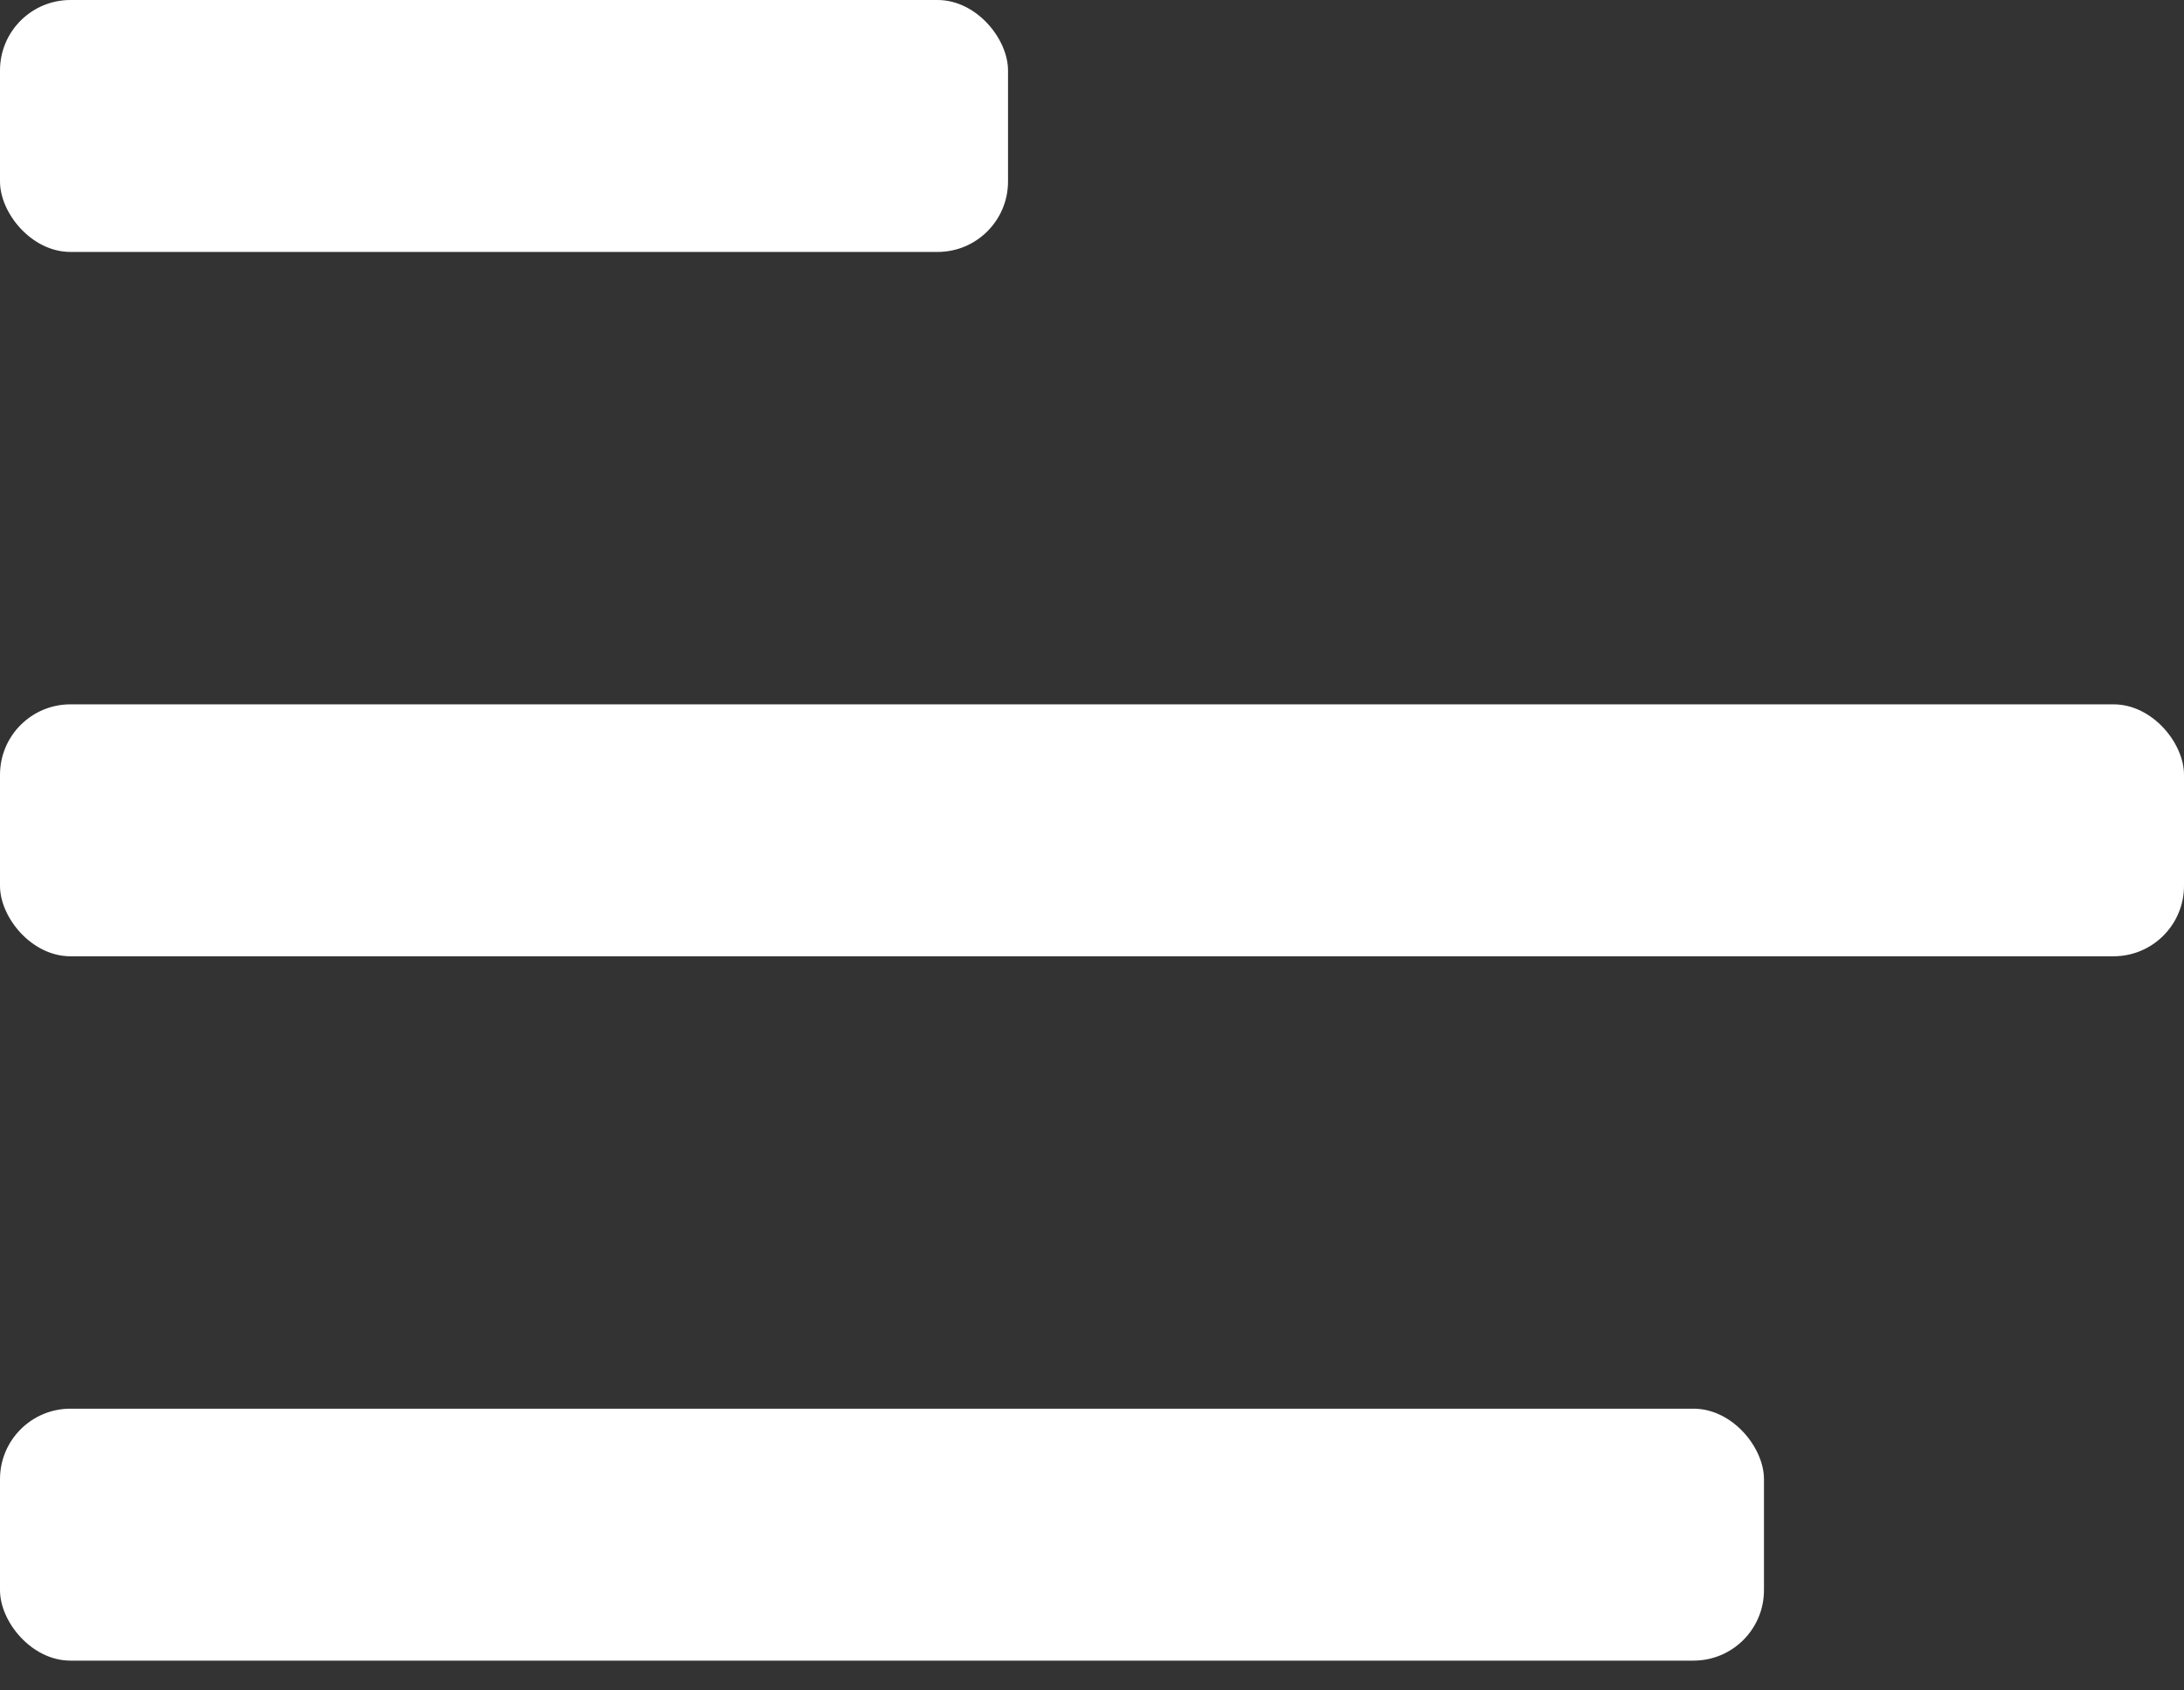
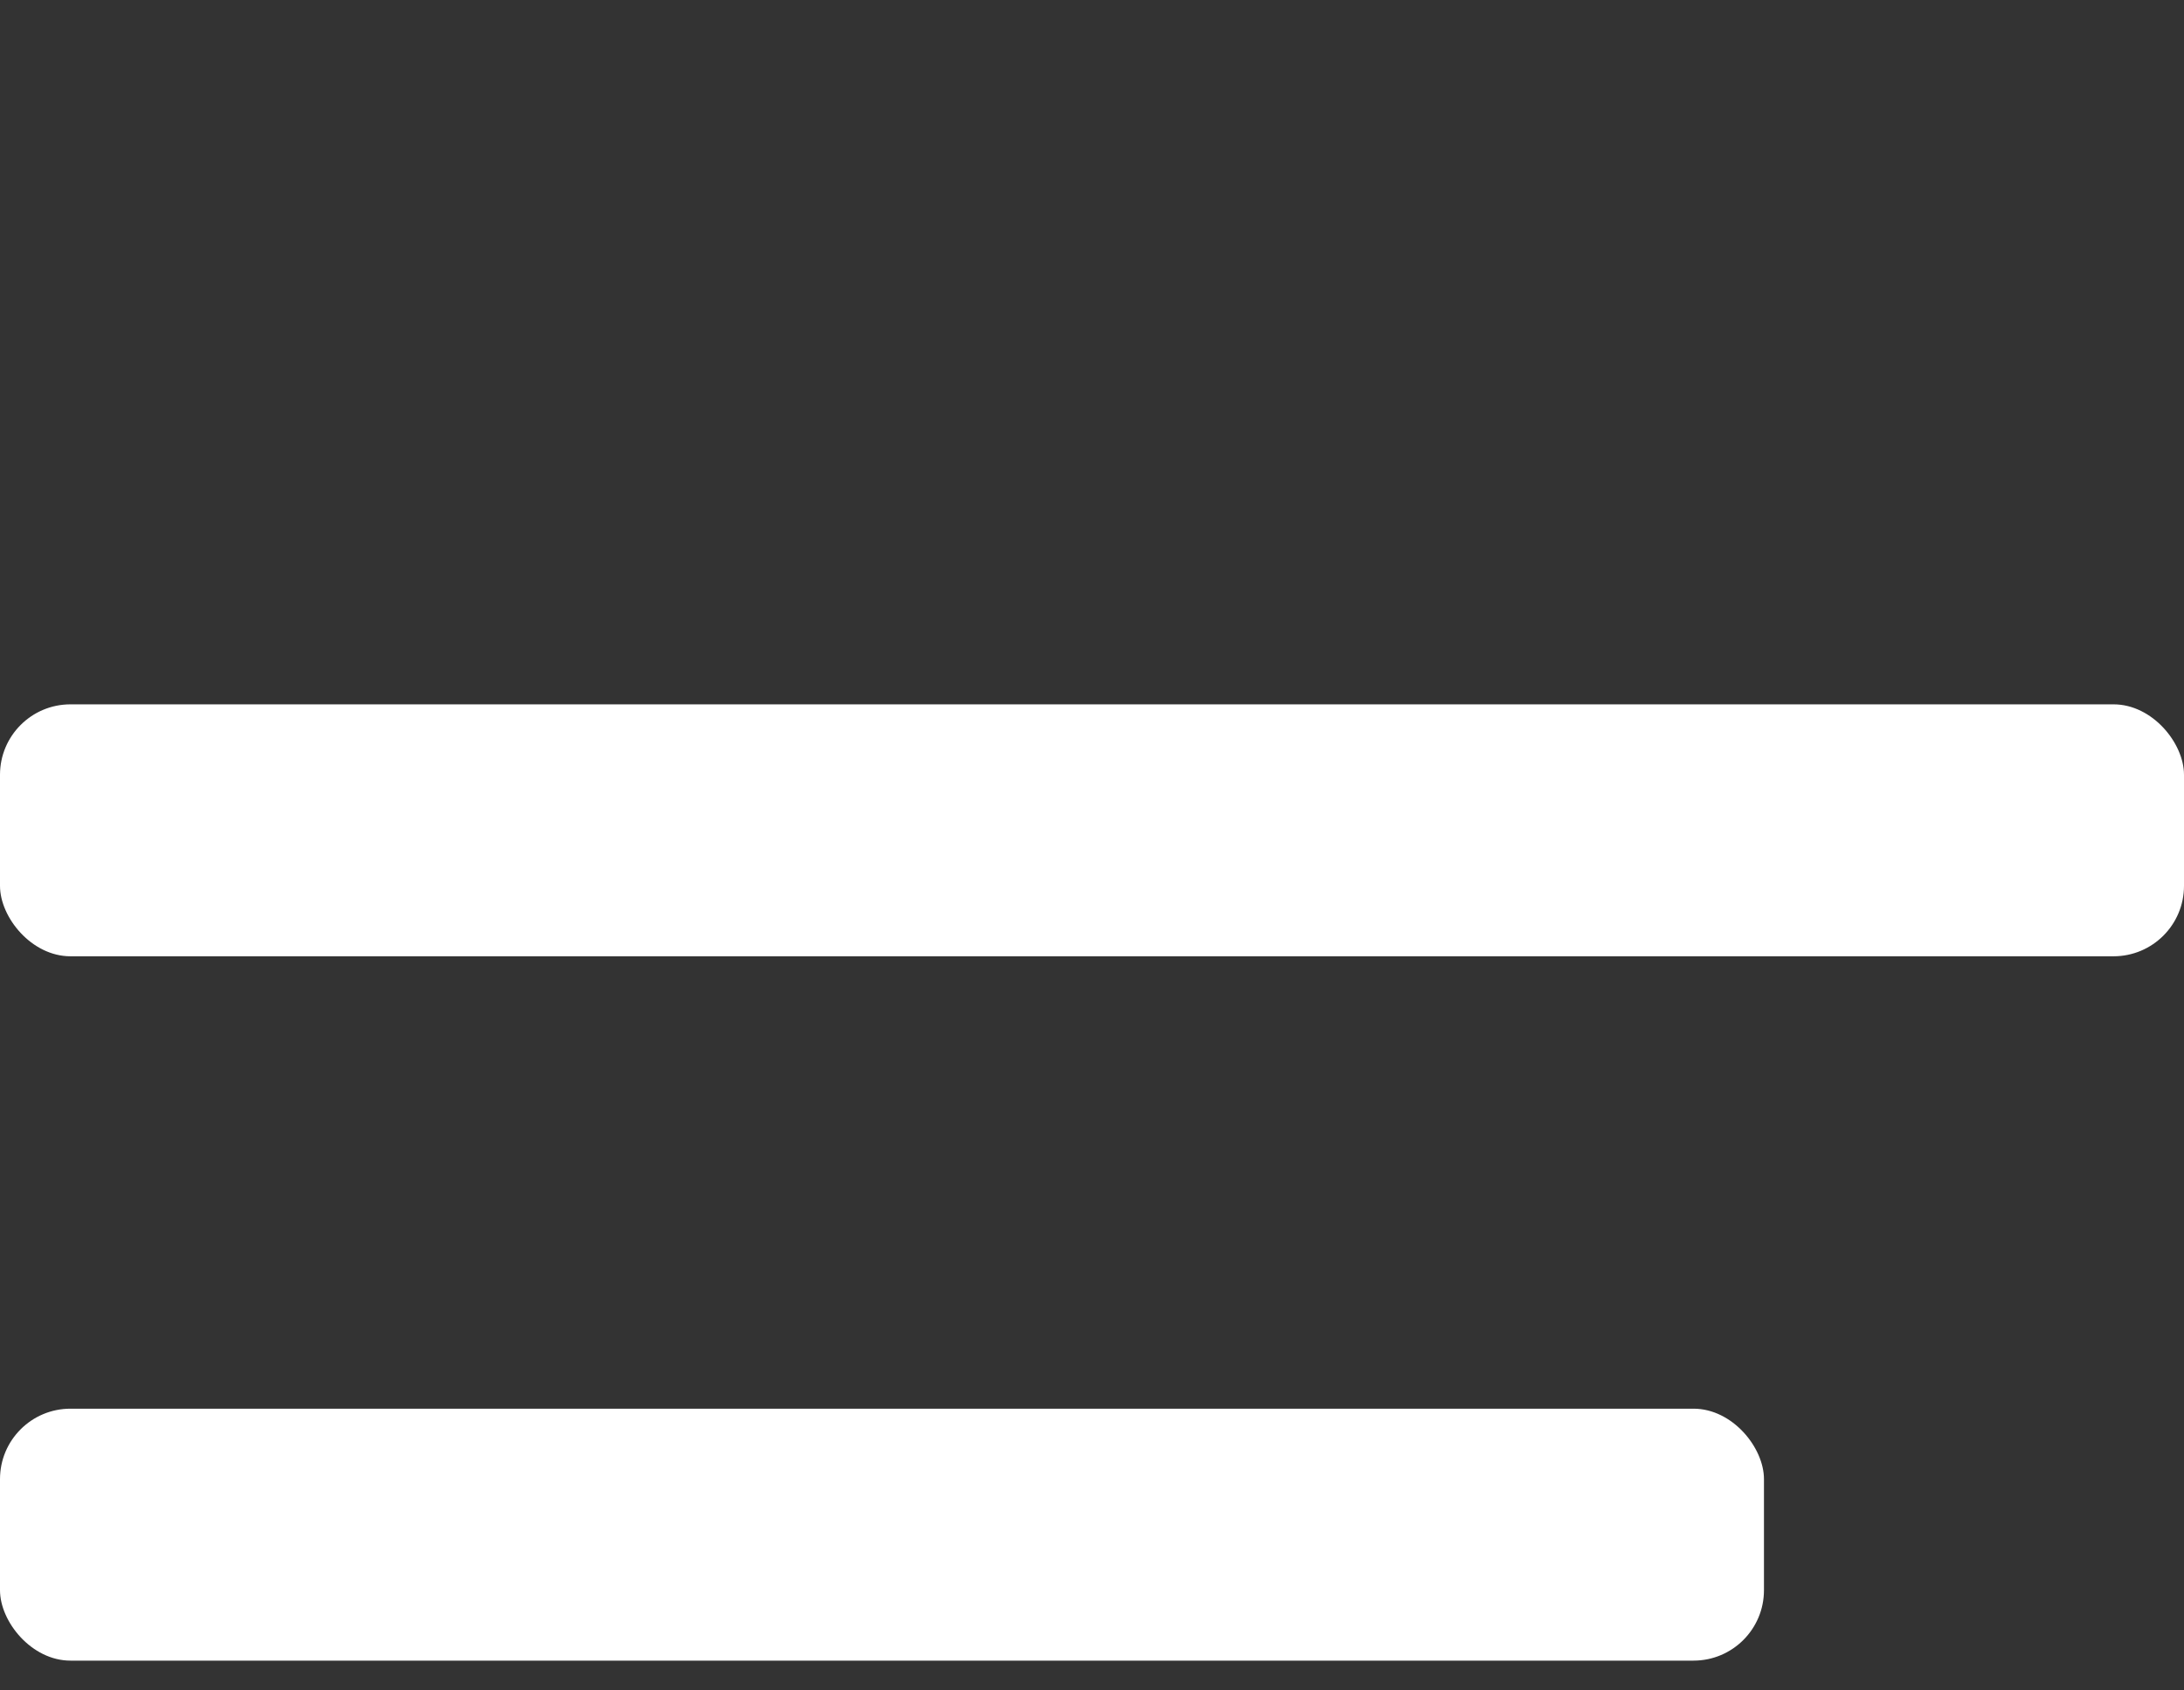
<svg xmlns="http://www.w3.org/2000/svg" width="31" height="24" viewBox="0 0 31 24" fill="none">
  <rect x="0" y="0" width="31" height="24" fill="#333333" stroke="none" />
-   <rect width="14.308" height="3.577" rx="1" fill="white" />
  <rect y="20" width="25.038" height="3.577" rx="1" fill="white" />
  <rect y="10" width="31" height="3.577" rx="1" fill="white" />
</svg>